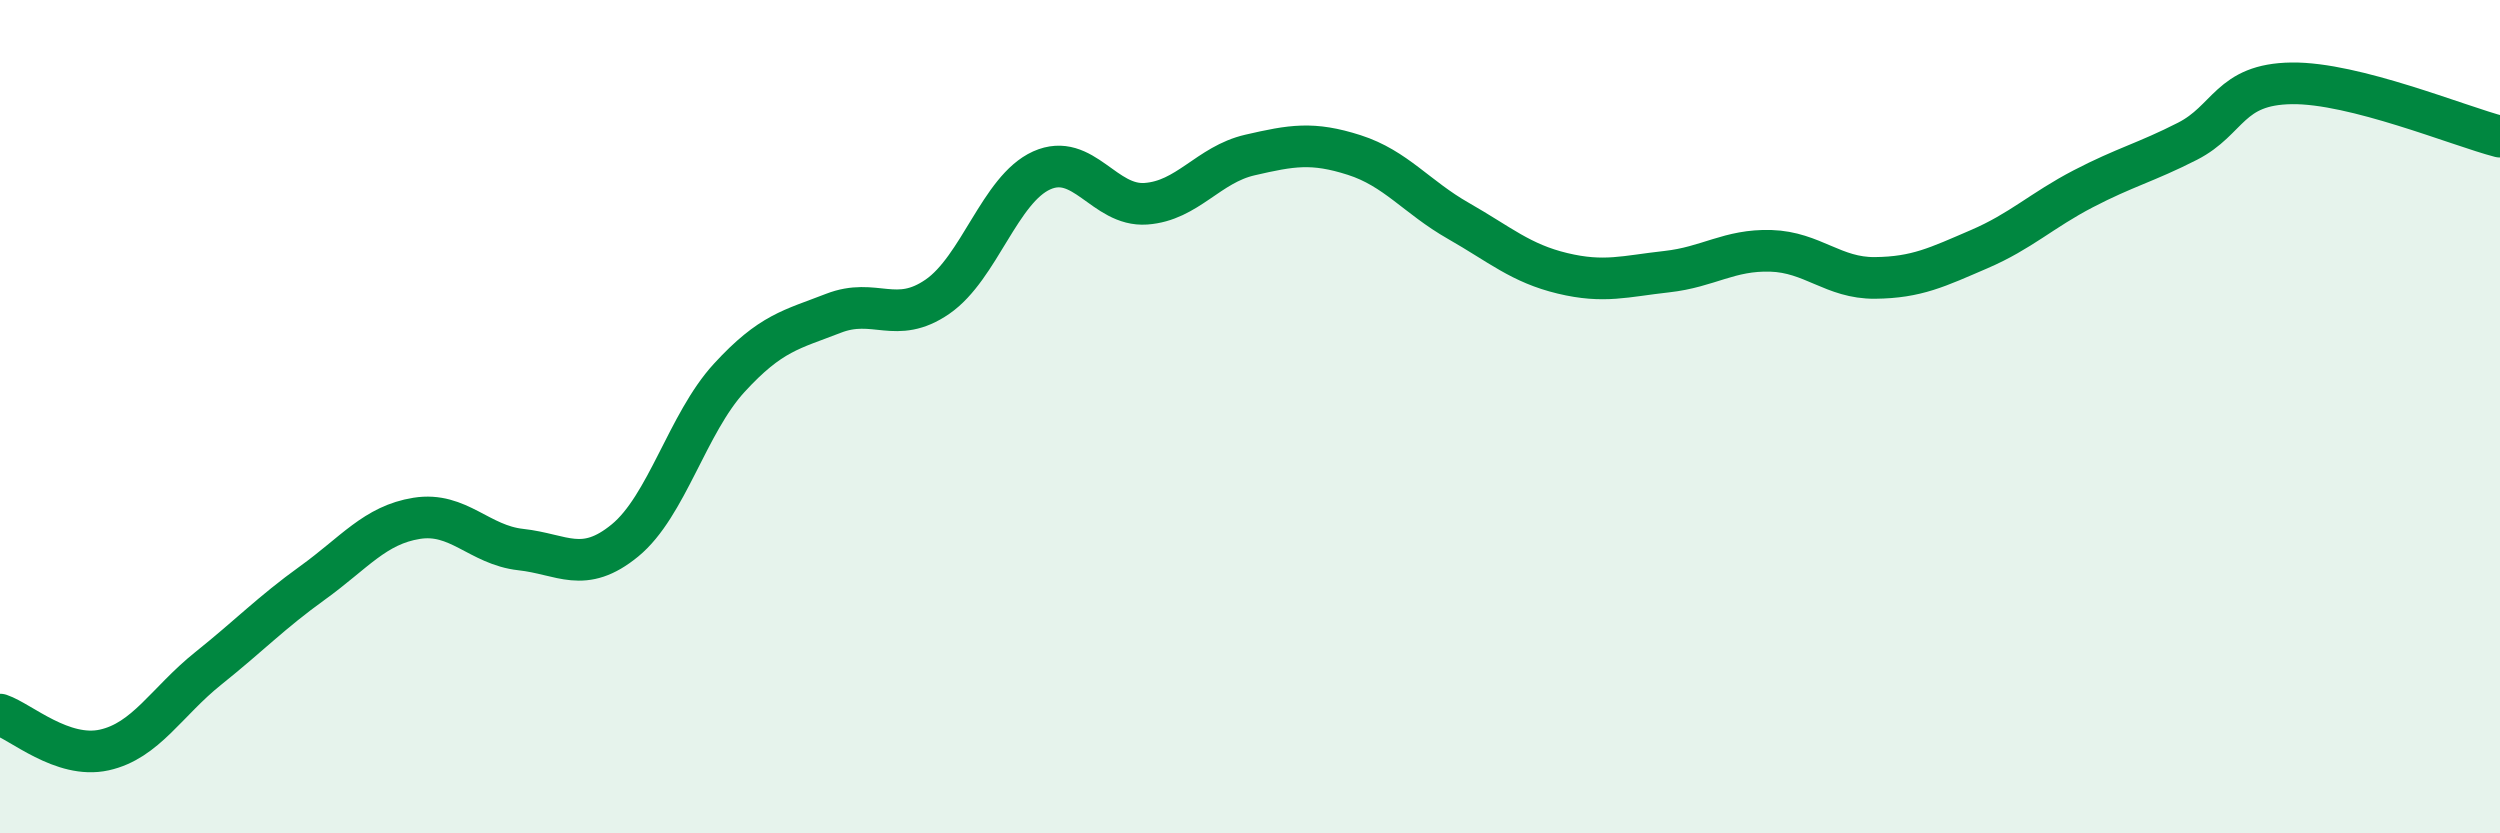
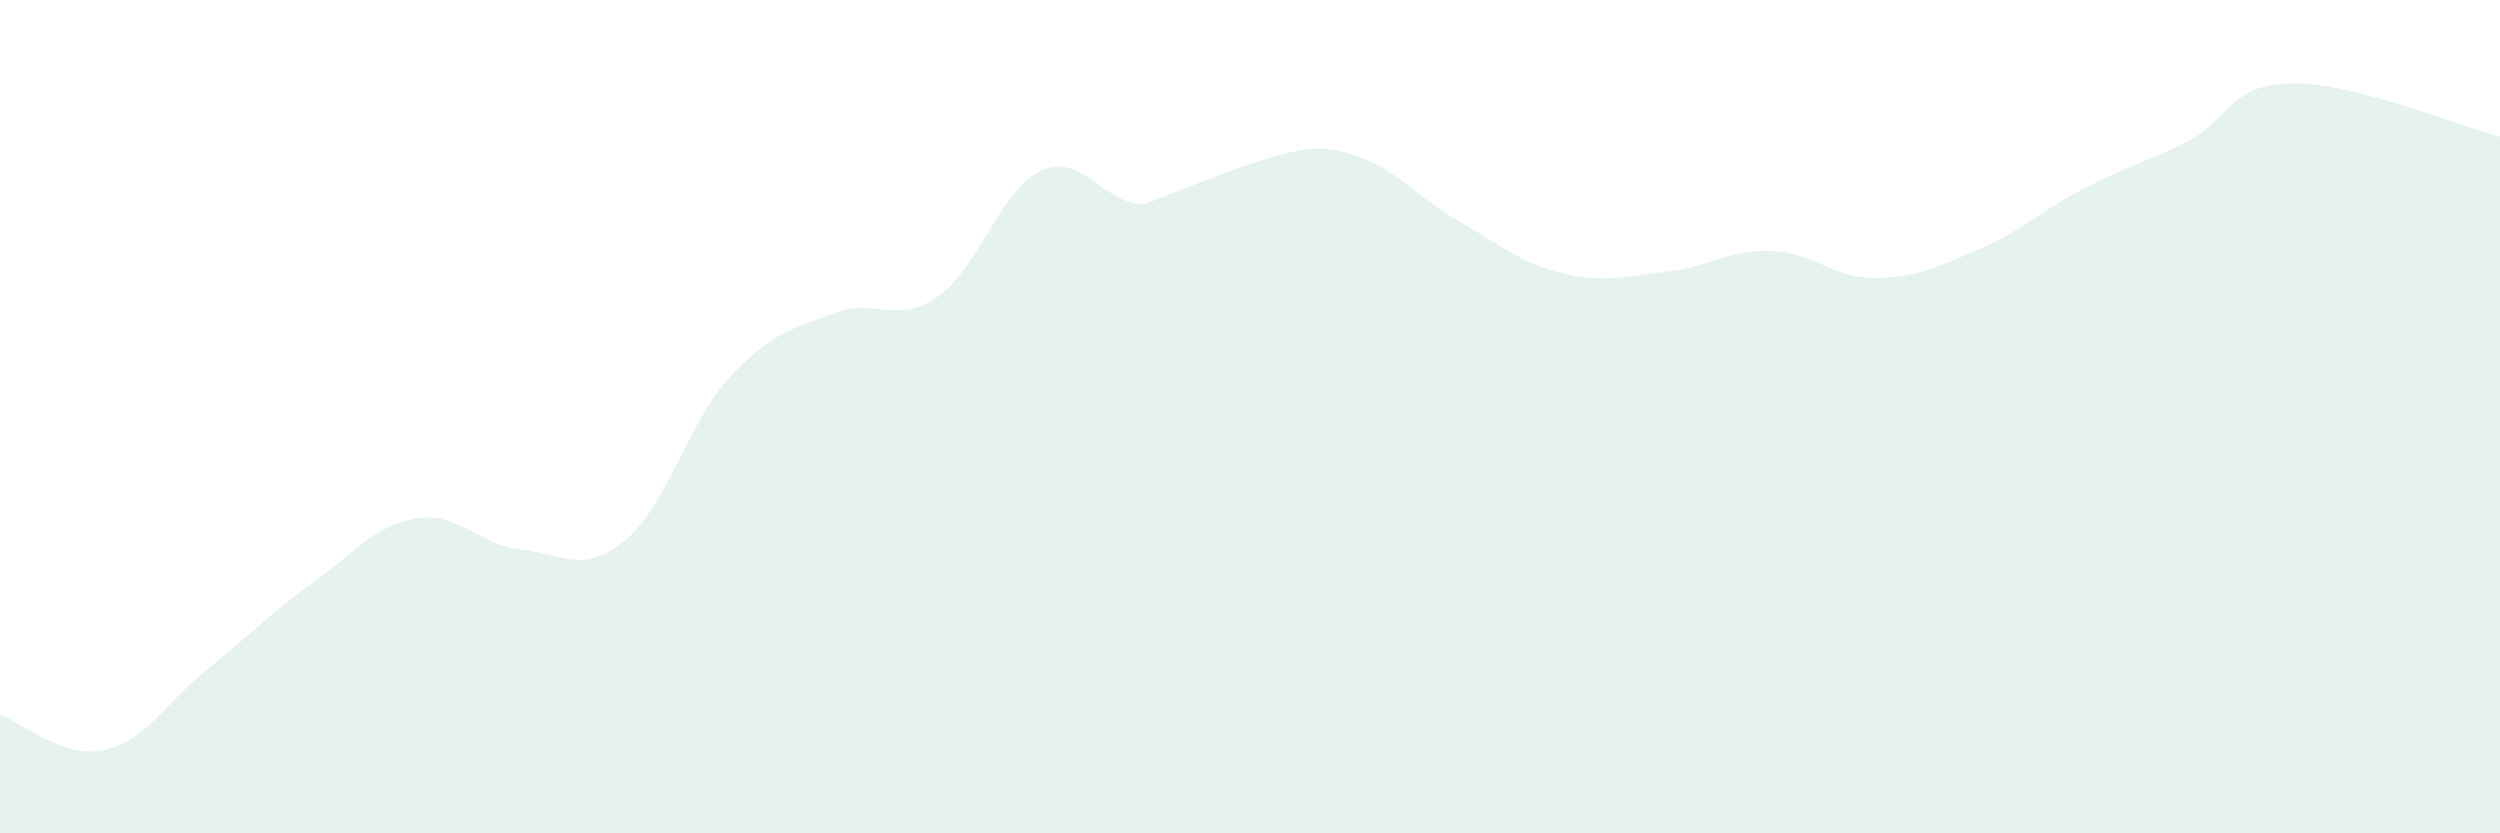
<svg xmlns="http://www.w3.org/2000/svg" width="60" height="20" viewBox="0 0 60 20">
-   <path d="M 0,17.15 C 0.5,17.32 1.5,18.22 2.5,18 C 3.5,17.78 4,16.84 5,16.04 C 6,15.24 6.5,14.71 7.5,13.99 C 8.5,13.27 9,12.6 10,12.44 C 11,12.28 11.5,13.08 12.5,13.19 C 13.5,13.3 14,13.79 15,12.97 C 16,12.15 16.5,10.16 17.5,9.07 C 18.5,7.98 19,7.91 20,7.52 C 21,7.13 21.5,7.81 22.5,7.12 C 23.5,6.43 24,4.54 25,4.09 C 26,3.64 26.5,4.96 27.5,4.89 C 28.5,4.82 29,3.95 30,3.72 C 31,3.49 31.5,3.4 32.5,3.72 C 33.5,4.04 34,4.73 35,5.3 C 36,5.87 36.5,6.32 37.5,6.56 C 38.5,6.8 39,6.63 40,6.52 C 41,6.41 41.5,5.99 42.5,6.02 C 43.5,6.05 44,6.68 45,6.67 C 46,6.66 46.5,6.41 47.5,5.98 C 48.5,5.55 49,5.05 50,4.53 C 51,4.01 51.5,3.9 52.5,3.39 C 53.5,2.88 53.5,2.02 55,2 C 56.5,1.98 59,3.02 60,3.28L60 20L0 20Z" fill="#008740" opacity="0.1" stroke-linecap="round" stroke-linejoin="round" />
-   <path d="M 0,17.15 C 0.5,17.32 1.5,18.22 2.5,18 C 3.5,17.78 4,16.84 5,16.04 C 6,15.24 6.5,14.71 7.5,13.99 C 8.5,13.27 9,12.6 10,12.44 C 11,12.28 11.5,13.08 12.5,13.19 C 13.5,13.3 14,13.79 15,12.97 C 16,12.15 16.5,10.16 17.5,9.07 C 18.5,7.98 19,7.91 20,7.52 C 21,7.13 21.5,7.81 22.5,7.12 C 23.5,6.43 24,4.54 25,4.09 C 26,3.64 26.5,4.96 27.5,4.89 C 28.5,4.82 29,3.95 30,3.72 C 31,3.49 31.5,3.4 32.5,3.72 C 33.5,4.04 34,4.73 35,5.3 C 36,5.87 36.5,6.32 37.5,6.56 C 38.5,6.8 39,6.63 40,6.52 C 41,6.41 41.5,5.99 42.5,6.02 C 43.5,6.05 44,6.68 45,6.67 C 46,6.66 46.5,6.41 47.5,5.98 C 48.5,5.55 49,5.05 50,4.53 C 51,4.01 51.5,3.9 52.5,3.39 C 53.5,2.88 53.5,2.02 55,2 C 56.5,1.98 59,3.02 60,3.28" stroke="#008740" stroke-width="1" fill="none" stroke-linecap="round" stroke-linejoin="round" />
+   <path d="M 0,17.15 C 0.5,17.32 1.5,18.22 2.5,18 C 3.5,17.78 4,16.84 5,16.04 C 6,15.24 6.5,14.71 7.5,13.99 C 8.5,13.27 9,12.6 10,12.44 C 11,12.28 11.5,13.08 12.5,13.19 C 13.5,13.3 14,13.79 15,12.97 C 16,12.15 16.5,10.16 17.5,9.07 C 18.5,7.98 19,7.91 20,7.52 C 21,7.13 21.5,7.81 22.5,7.12 C 23.5,6.43 24,4.54 25,4.09 C 26,3.64 26.5,4.96 27.5,4.89 C 31,3.49 31.5,3.4 32.5,3.72 C 33.5,4.04 34,4.73 35,5.3 C 36,5.87 36.5,6.32 37.5,6.56 C 38.5,6.8 39,6.63 40,6.52 C 41,6.41 41.5,5.99 42.5,6.02 C 43.5,6.05 44,6.68 45,6.67 C 46,6.66 46.5,6.41 47.5,5.98 C 48.5,5.55 49,5.05 50,4.53 C 51,4.01 51.5,3.9 52.5,3.39 C 53.5,2.88 53.5,2.02 55,2 C 56.5,1.98 59,3.02 60,3.28L60 20L0 20Z" fill="#008740" opacity="0.1" stroke-linecap="round" stroke-linejoin="round" />
</svg>